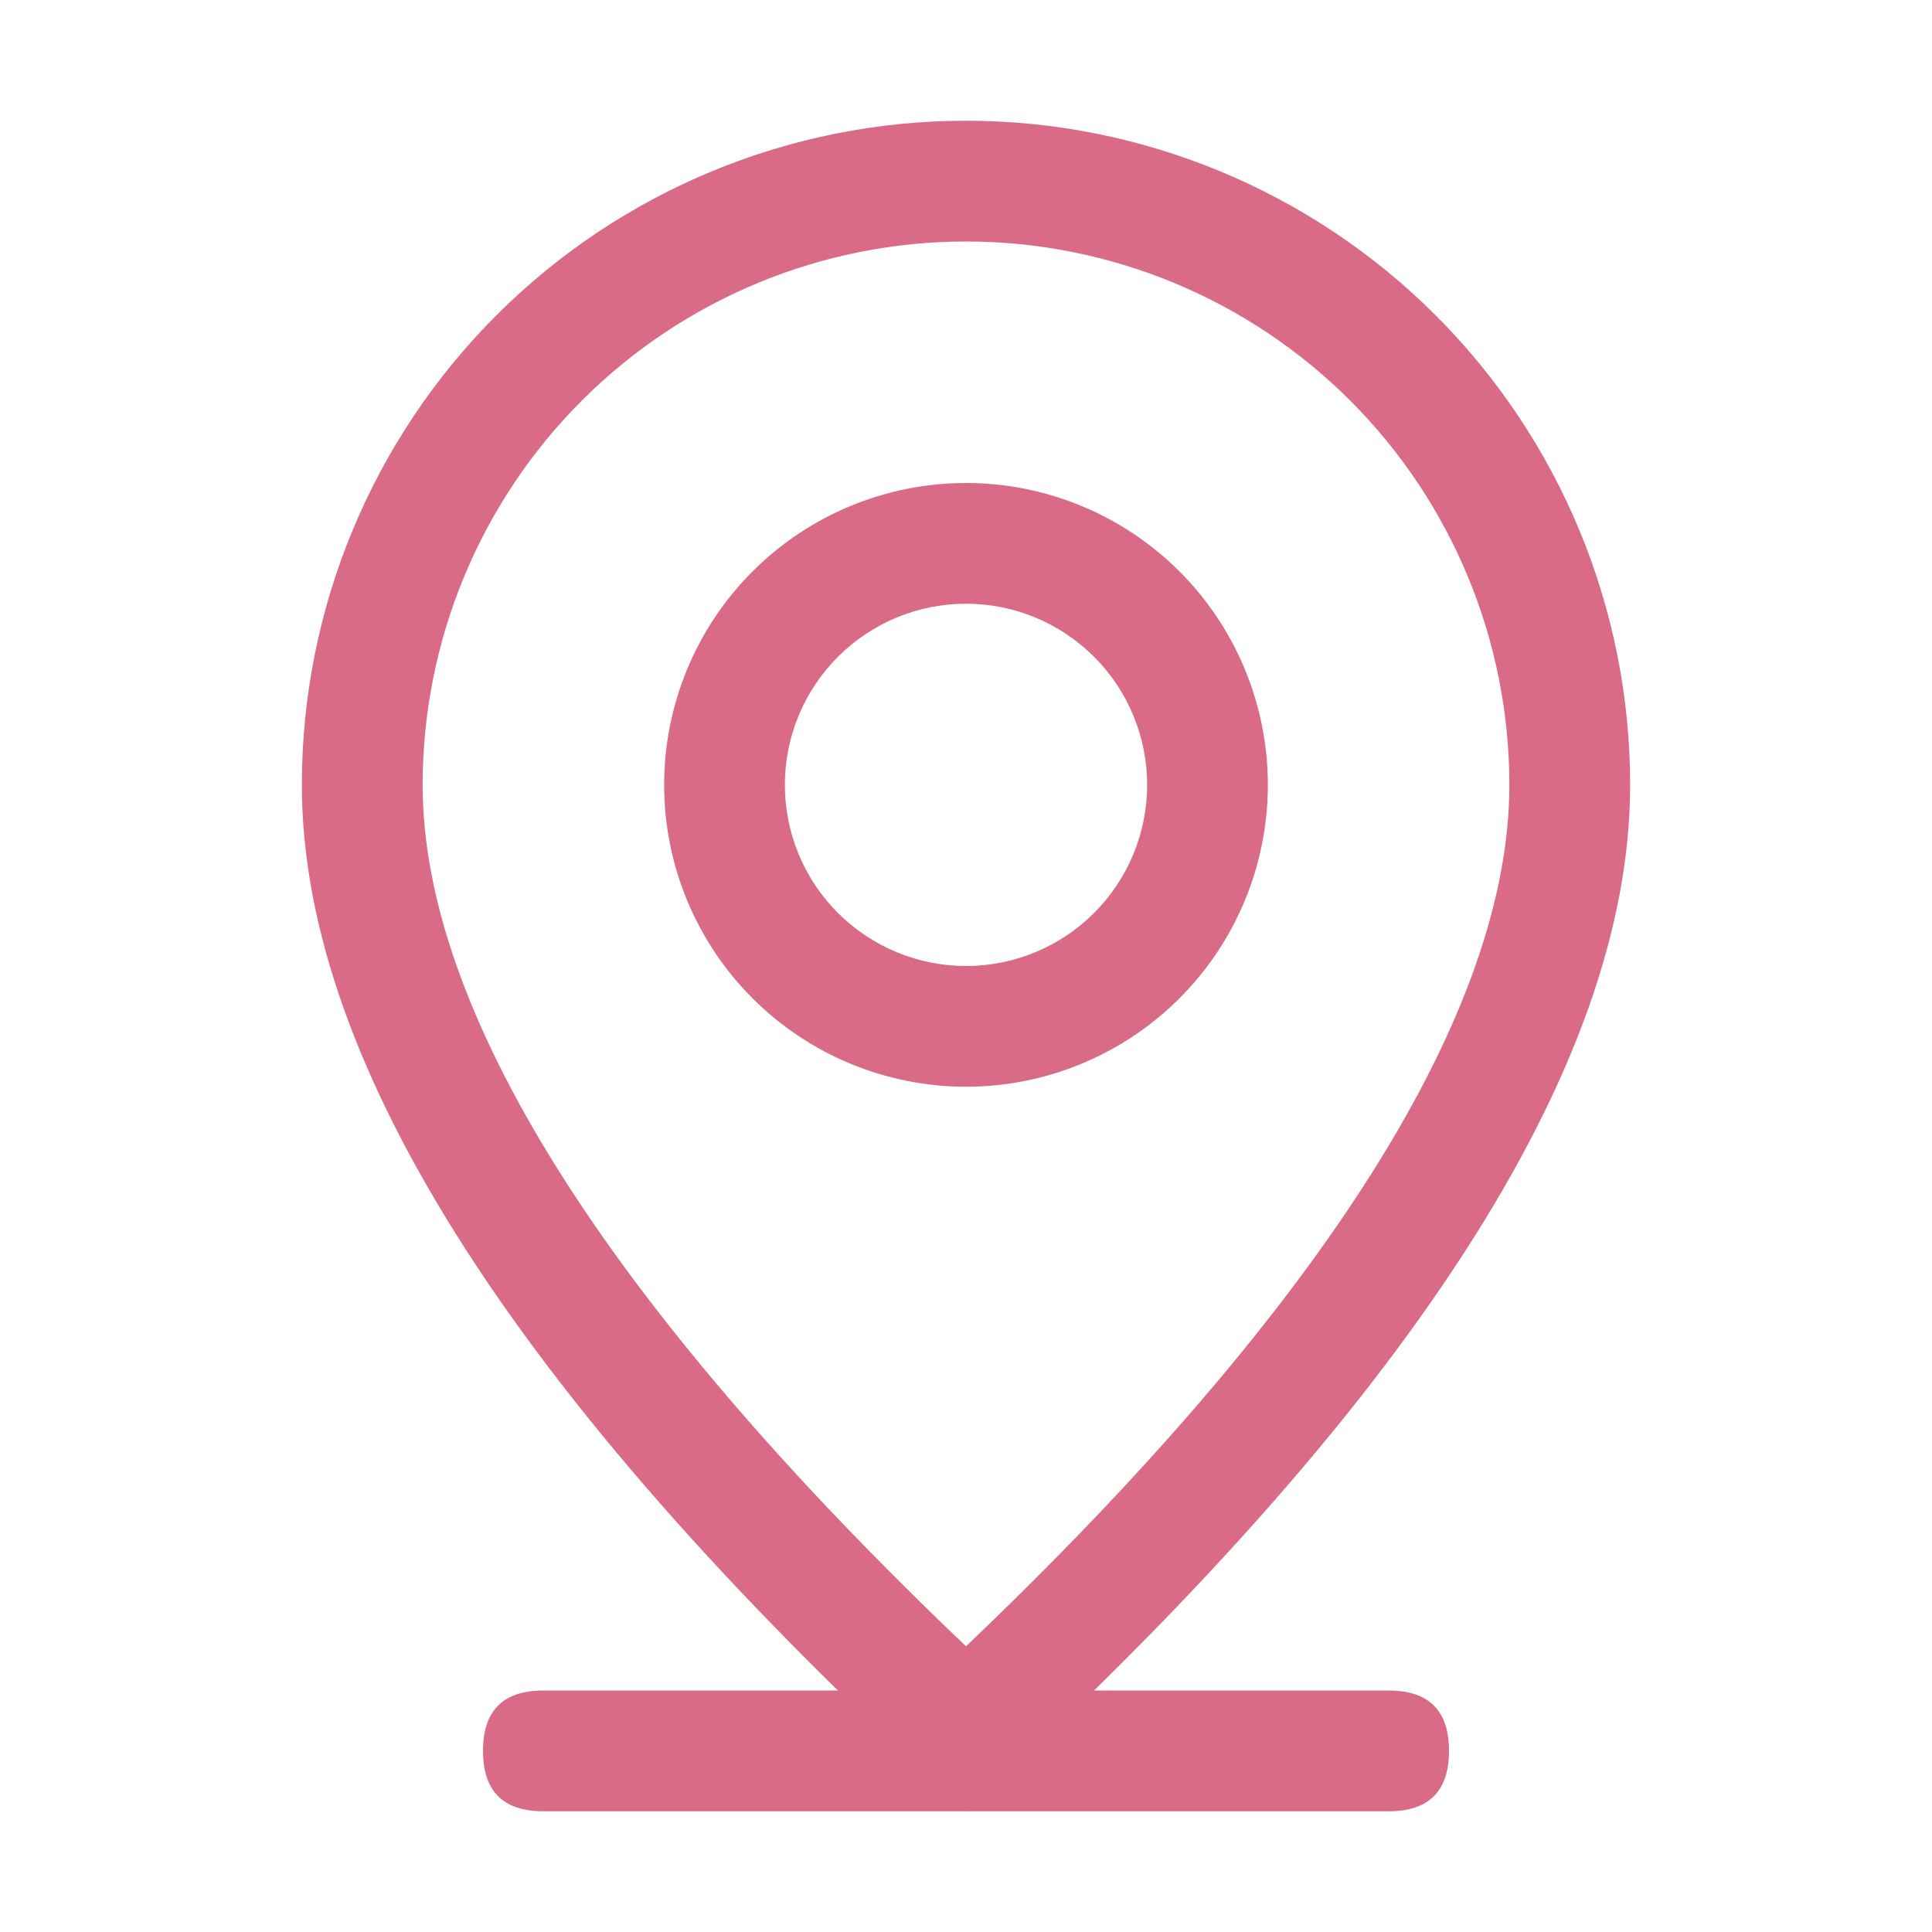
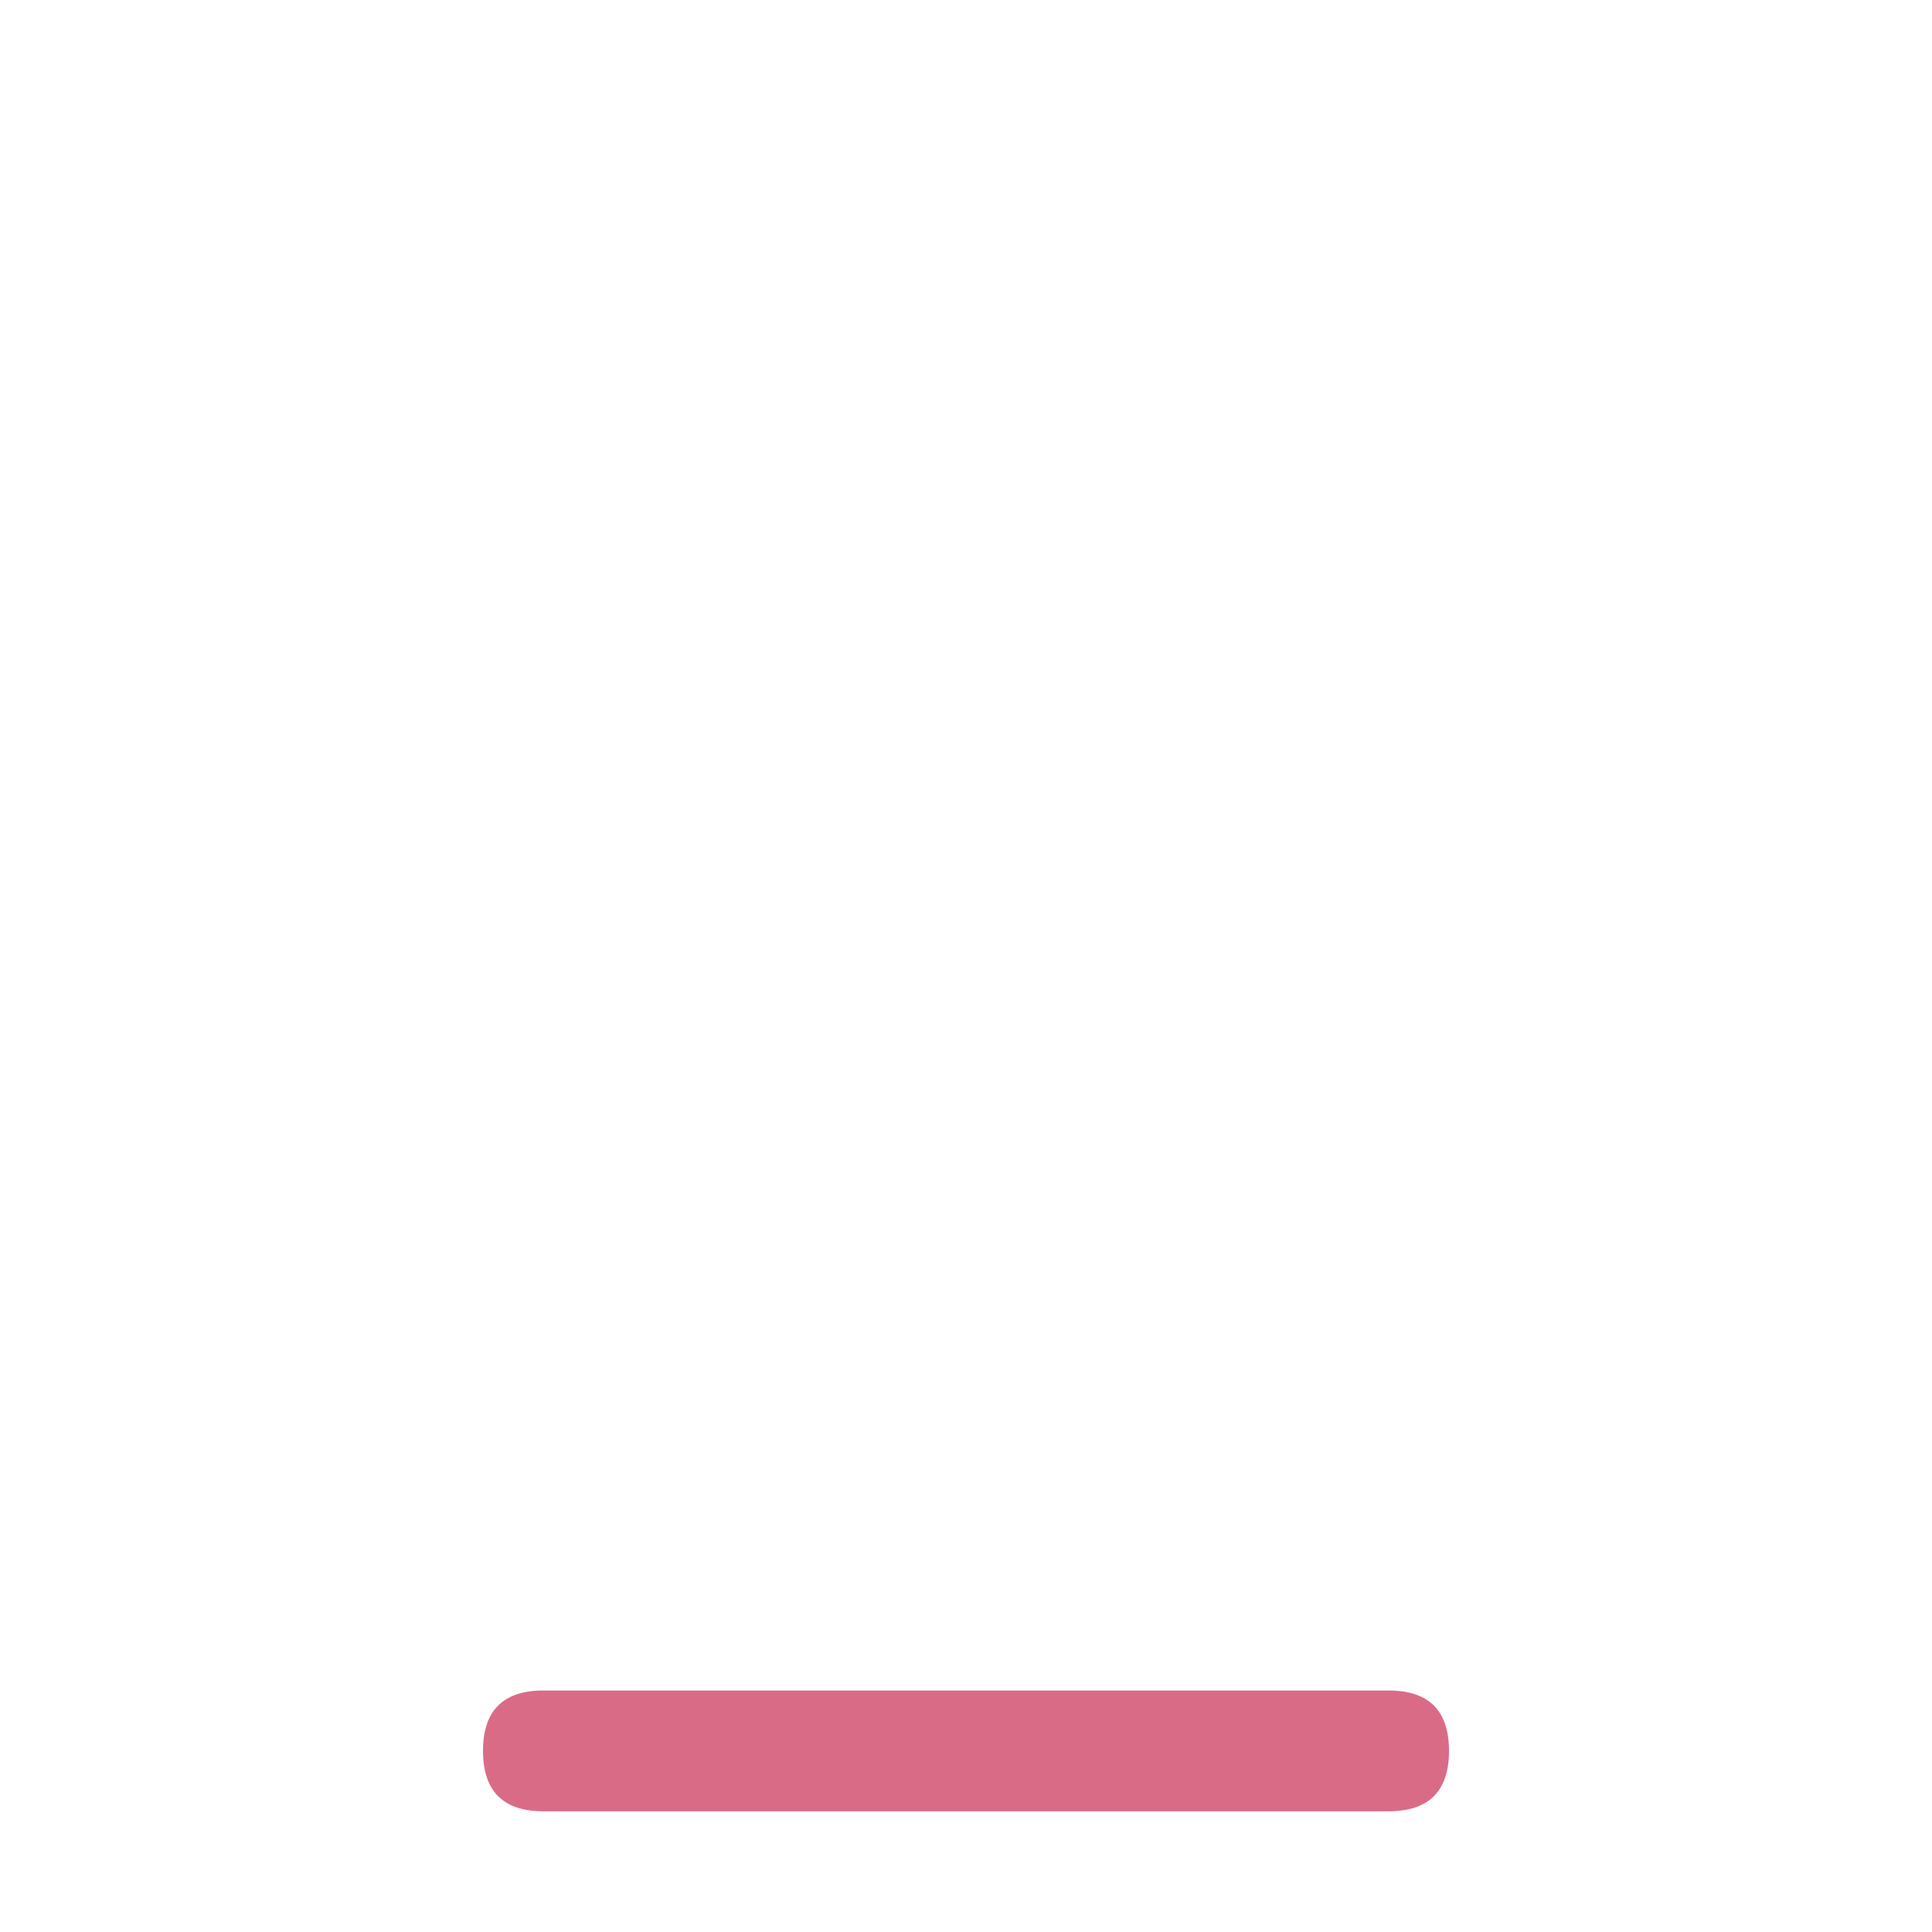
<svg xmlns="http://www.w3.org/2000/svg" width="33" height="33" viewBox="0 0 33 33" fill="none">
  <path d="M9.281 28.875H23.719C24.406 28.875 24.75 29.219 24.75 29.906C24.75 30.594 24.406 30.938 23.719 30.938H9.281C8.594 30.938 8.25 30.594 8.25 29.906C8.25 29.219 8.594 28.875 9.281 28.875Z" fill="#DA6B87" />
-   <path d="M25.781 13.406C25.781 10.945 24.803 8.584 23.063 6.843C21.322 5.103 18.962 4.125 16.5 4.125C14.039 4.125 11.678 5.103 9.937 6.843C8.197 8.584 7.219 10.945 7.219 13.406C7.219 17.214 10.265 22.176 16.5 28.12C22.735 22.176 25.781 17.214 25.781 13.406ZM16.5 30.938C8.937 24.063 5.156 18.218 5.156 13.406C5.156 10.398 6.351 7.512 8.479 5.385C10.606 3.258 13.492 2.062 16.5 2.062C19.509 2.062 22.394 3.258 24.521 5.385C26.649 7.512 27.844 10.398 27.844 13.406C27.844 18.218 24.063 24.063 16.5 30.938Z" fill="#DA6B87" />
-   <path d="M16.5 16.5C17.32 16.5 18.107 16.174 18.688 15.594C19.268 15.014 19.594 14.227 19.594 13.406C19.594 12.586 19.268 11.799 18.688 11.219C18.107 10.638 17.32 10.312 16.5 10.312C15.68 10.312 14.893 10.638 14.312 11.219C13.732 11.799 13.406 12.586 13.406 13.406C13.406 14.227 13.732 15.014 14.312 15.594C14.893 16.174 15.68 16.5 16.5 16.5ZM16.5 18.562C15.133 18.562 13.821 18.019 12.854 17.052C11.887 16.085 11.344 14.774 11.344 13.406C11.344 12.039 11.887 10.727 12.854 9.76C13.821 8.793 15.133 8.25 16.5 8.25C17.867 8.25 19.179 8.793 20.146 9.76C21.113 10.727 21.656 12.039 21.656 13.406C21.656 14.774 21.113 16.085 20.146 17.052C19.179 18.019 17.867 18.562 16.5 18.562Z" fill="#DA6B87" />
</svg>